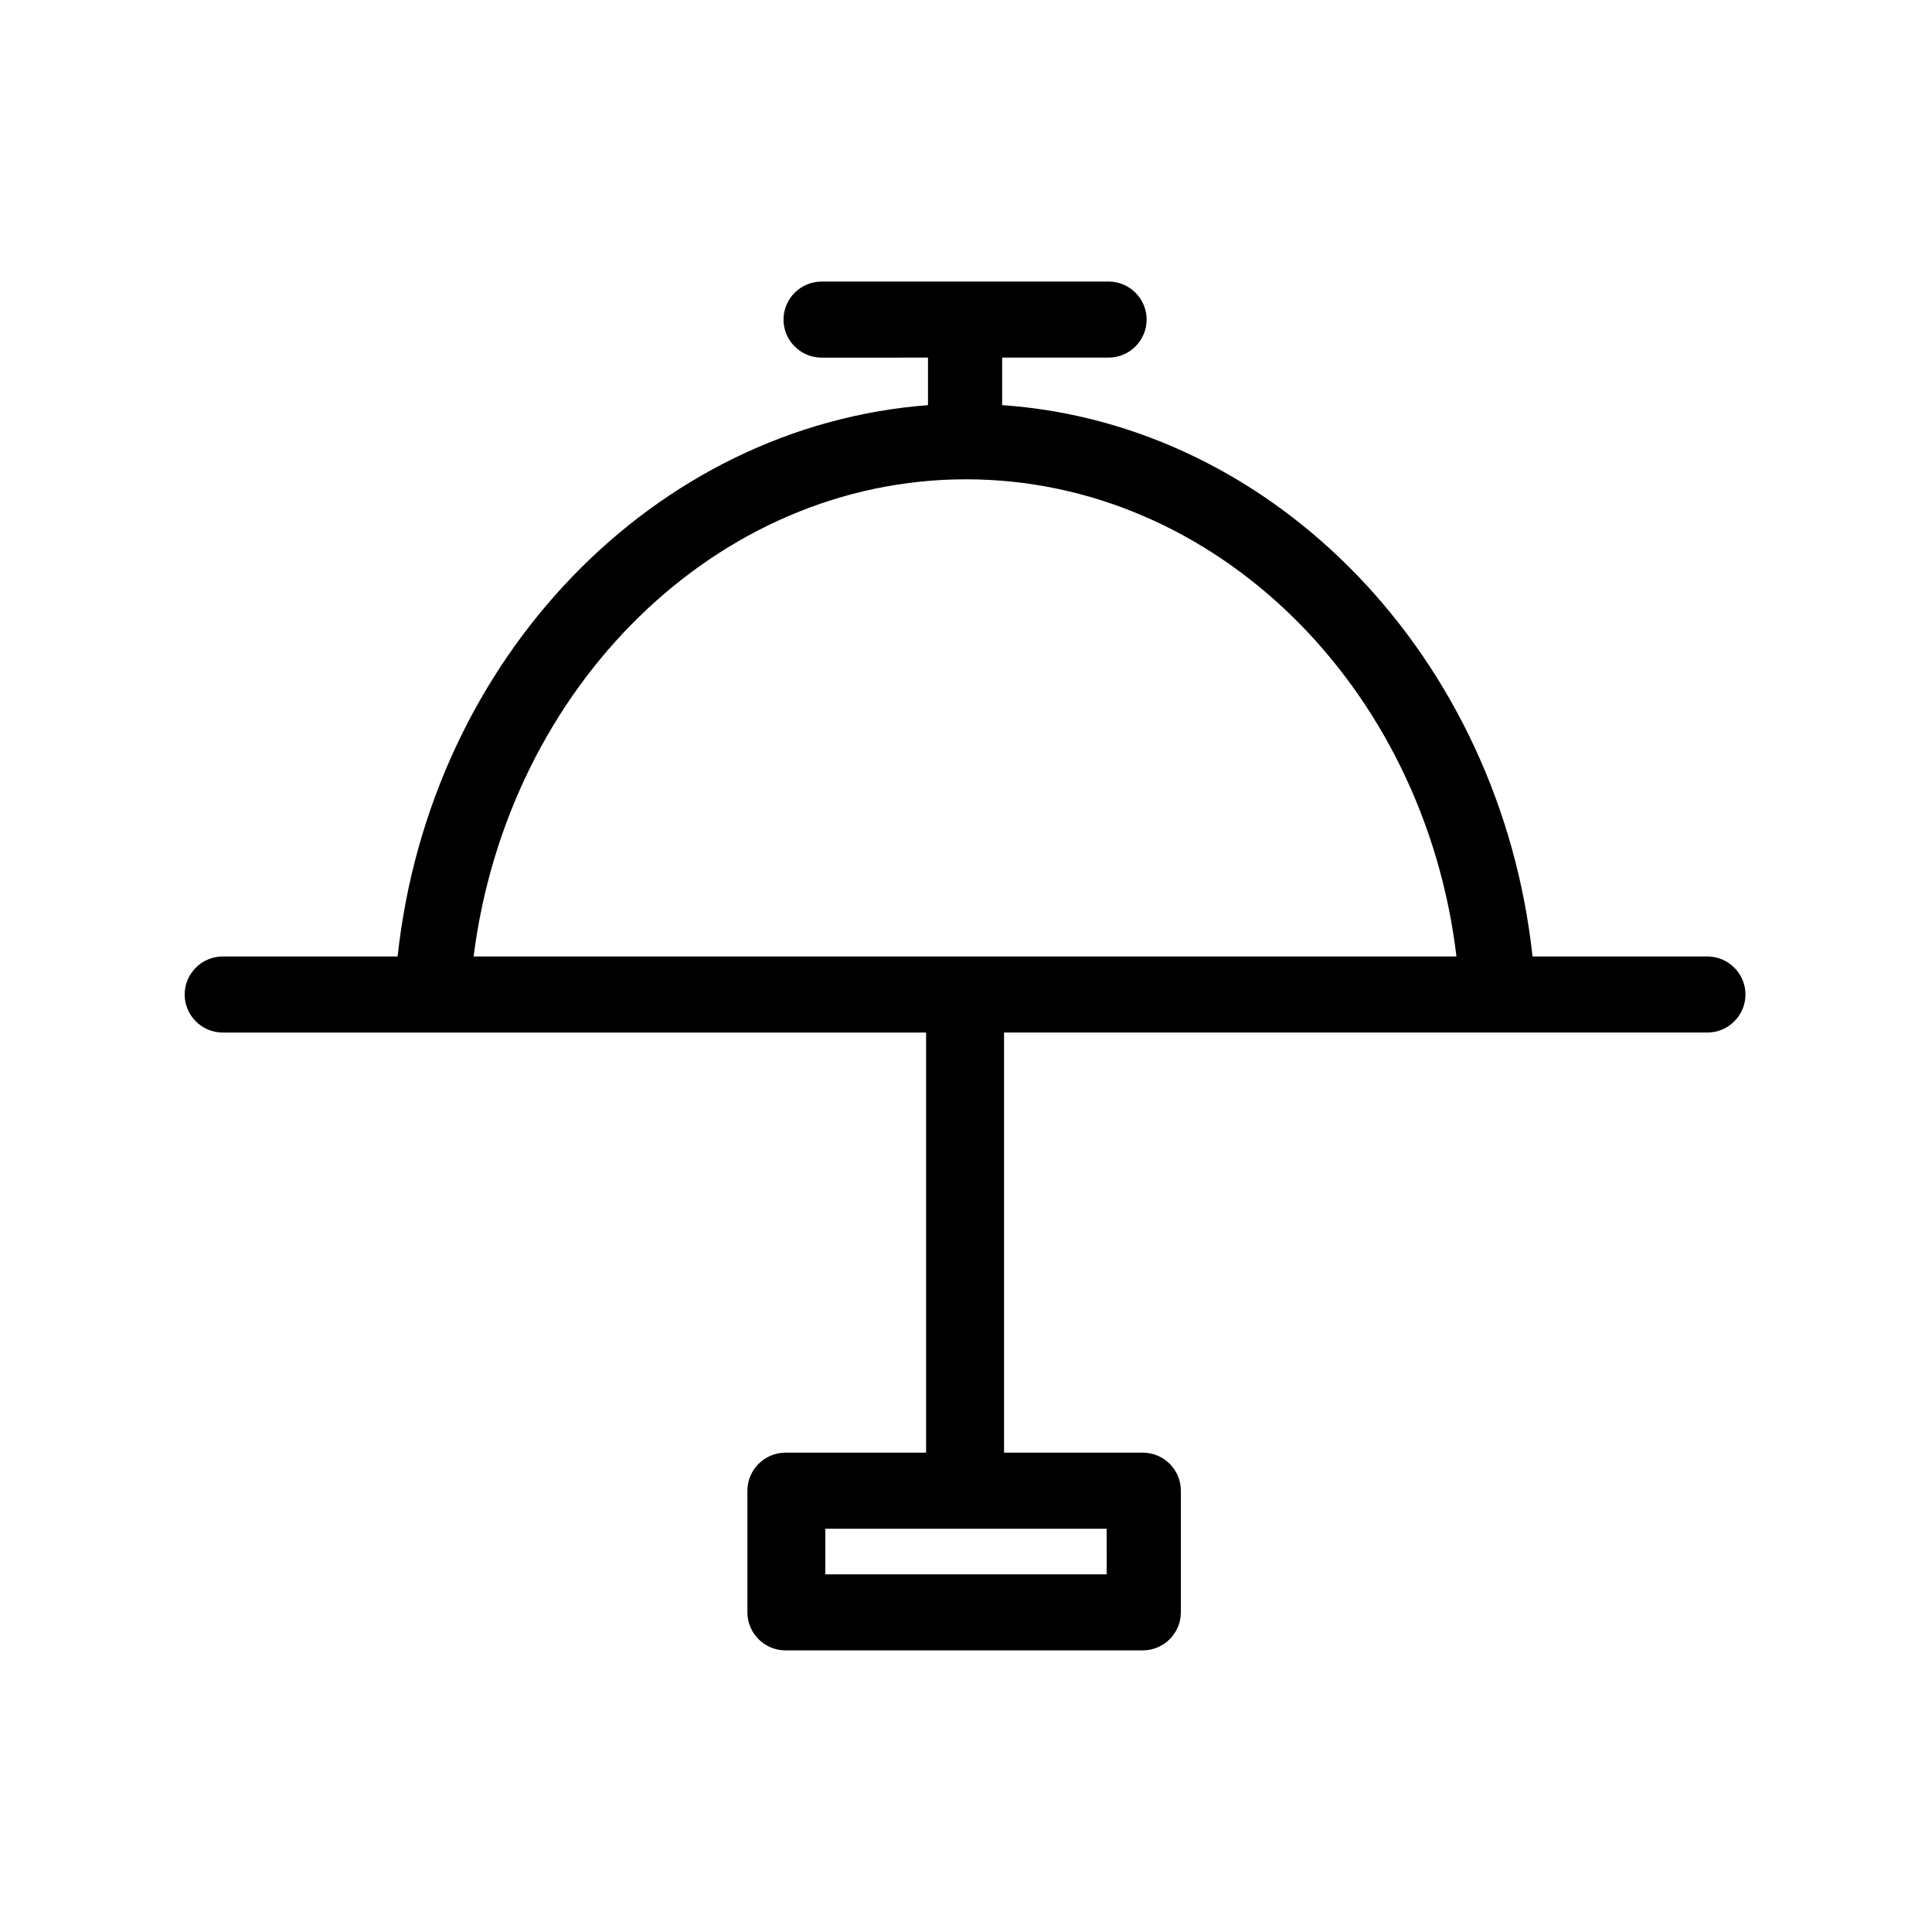
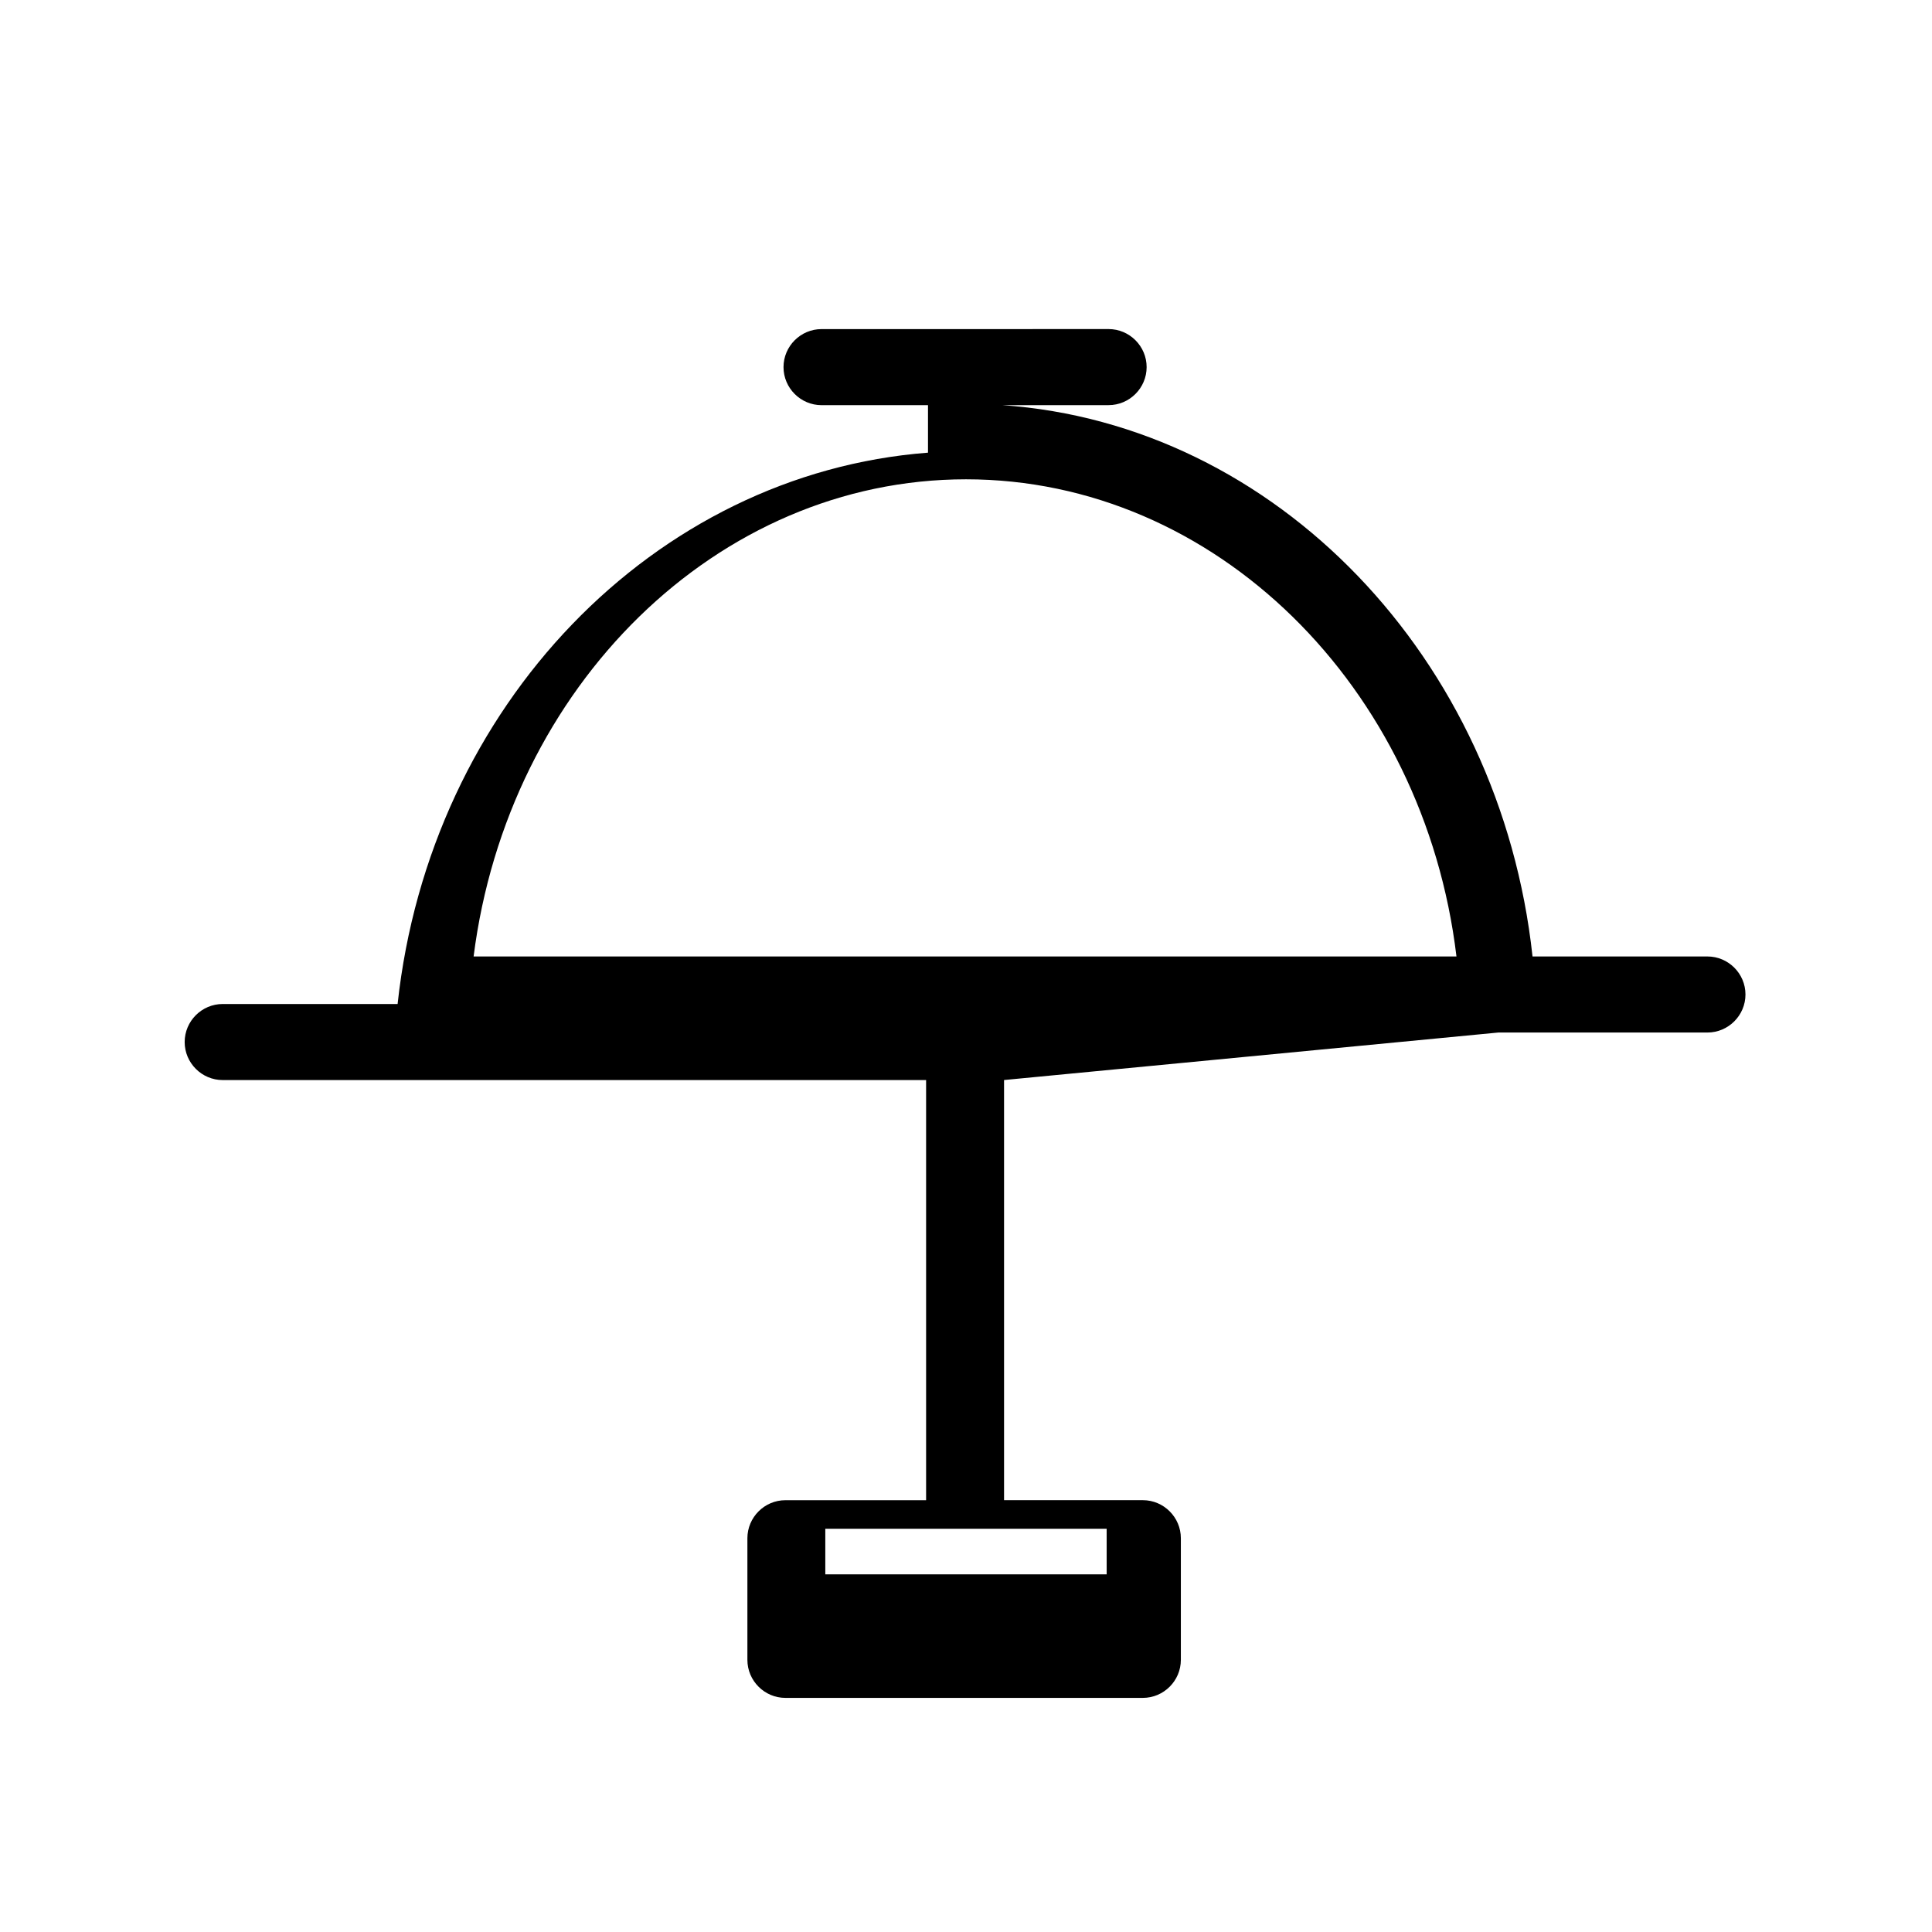
<svg xmlns="http://www.w3.org/2000/svg" fill="#000000" width="800px" height="800px" version="1.1" viewBox="144 144 512 512">
-   <path d="m541.07 417.63h55.418c5.543 0 10.078-4.535 10.078-10.078 0-5.543-4.535-10.078-10.078-10.078h-46.352c-8.566-79.098-68.016-141.07-140.56-146.11v-12.594h28.215c5.543 0 10.078-4.535 10.078-10.078s-4.535-10.078-10.078-10.078l-37.785 0.008h-38.289c-5.543 0-10.078 4.535-10.078 10.078s4.535 10.078 10.078 10.078l28.211-0.004v12.594c-72.547 5.543-132 67.008-140.56 146.11h-46.352c-5.543 0-10.078 4.535-10.078 10.078 0 5.543 4.535 10.078 10.078 10.078h186.41v111.34h-37.281c-5.543 0-10.078 4.535-10.078 10.078v32.234c0 5.543 4.535 10.078 10.078 10.078h94.715c5.543 0 10.078-4.535 10.078-10.078v-32.242c0-5.543-4.535-10.078-10.078-10.078h-36.777v-111.34zm-103.79 143.59h-74.566v-12.09h74.562zm-37.281-290.2c66 0 121.42 54.914 129.98 126.46h-260.47c9.07-71.543 64.488-126.46 130.49-126.46z" />
+   <path d="m541.07 417.63h55.418c5.543 0 10.078-4.535 10.078-10.078 0-5.543-4.535-10.078-10.078-10.078h-46.352c-8.566-79.098-68.016-141.07-140.56-146.11h28.215c5.543 0 10.078-4.535 10.078-10.078s-4.535-10.078-10.078-10.078l-37.785 0.008h-38.289c-5.543 0-10.078 4.535-10.078 10.078s4.535 10.078 10.078 10.078l28.211-0.004v12.594c-72.547 5.543-132 67.008-140.56 146.11h-46.352c-5.543 0-10.078 4.535-10.078 10.078 0 5.543 4.535 10.078 10.078 10.078h186.41v111.34h-37.281c-5.543 0-10.078 4.535-10.078 10.078v32.234c0 5.543 4.535 10.078 10.078 10.078h94.715c5.543 0 10.078-4.535 10.078-10.078v-32.242c0-5.543-4.535-10.078-10.078-10.078h-36.777v-111.34zm-103.79 143.59h-74.566v-12.09h74.562zm-37.281-290.2c66 0 121.42 54.914 129.98 126.46h-260.47c9.07-71.543 64.488-126.46 130.49-126.46z" />
</svg>